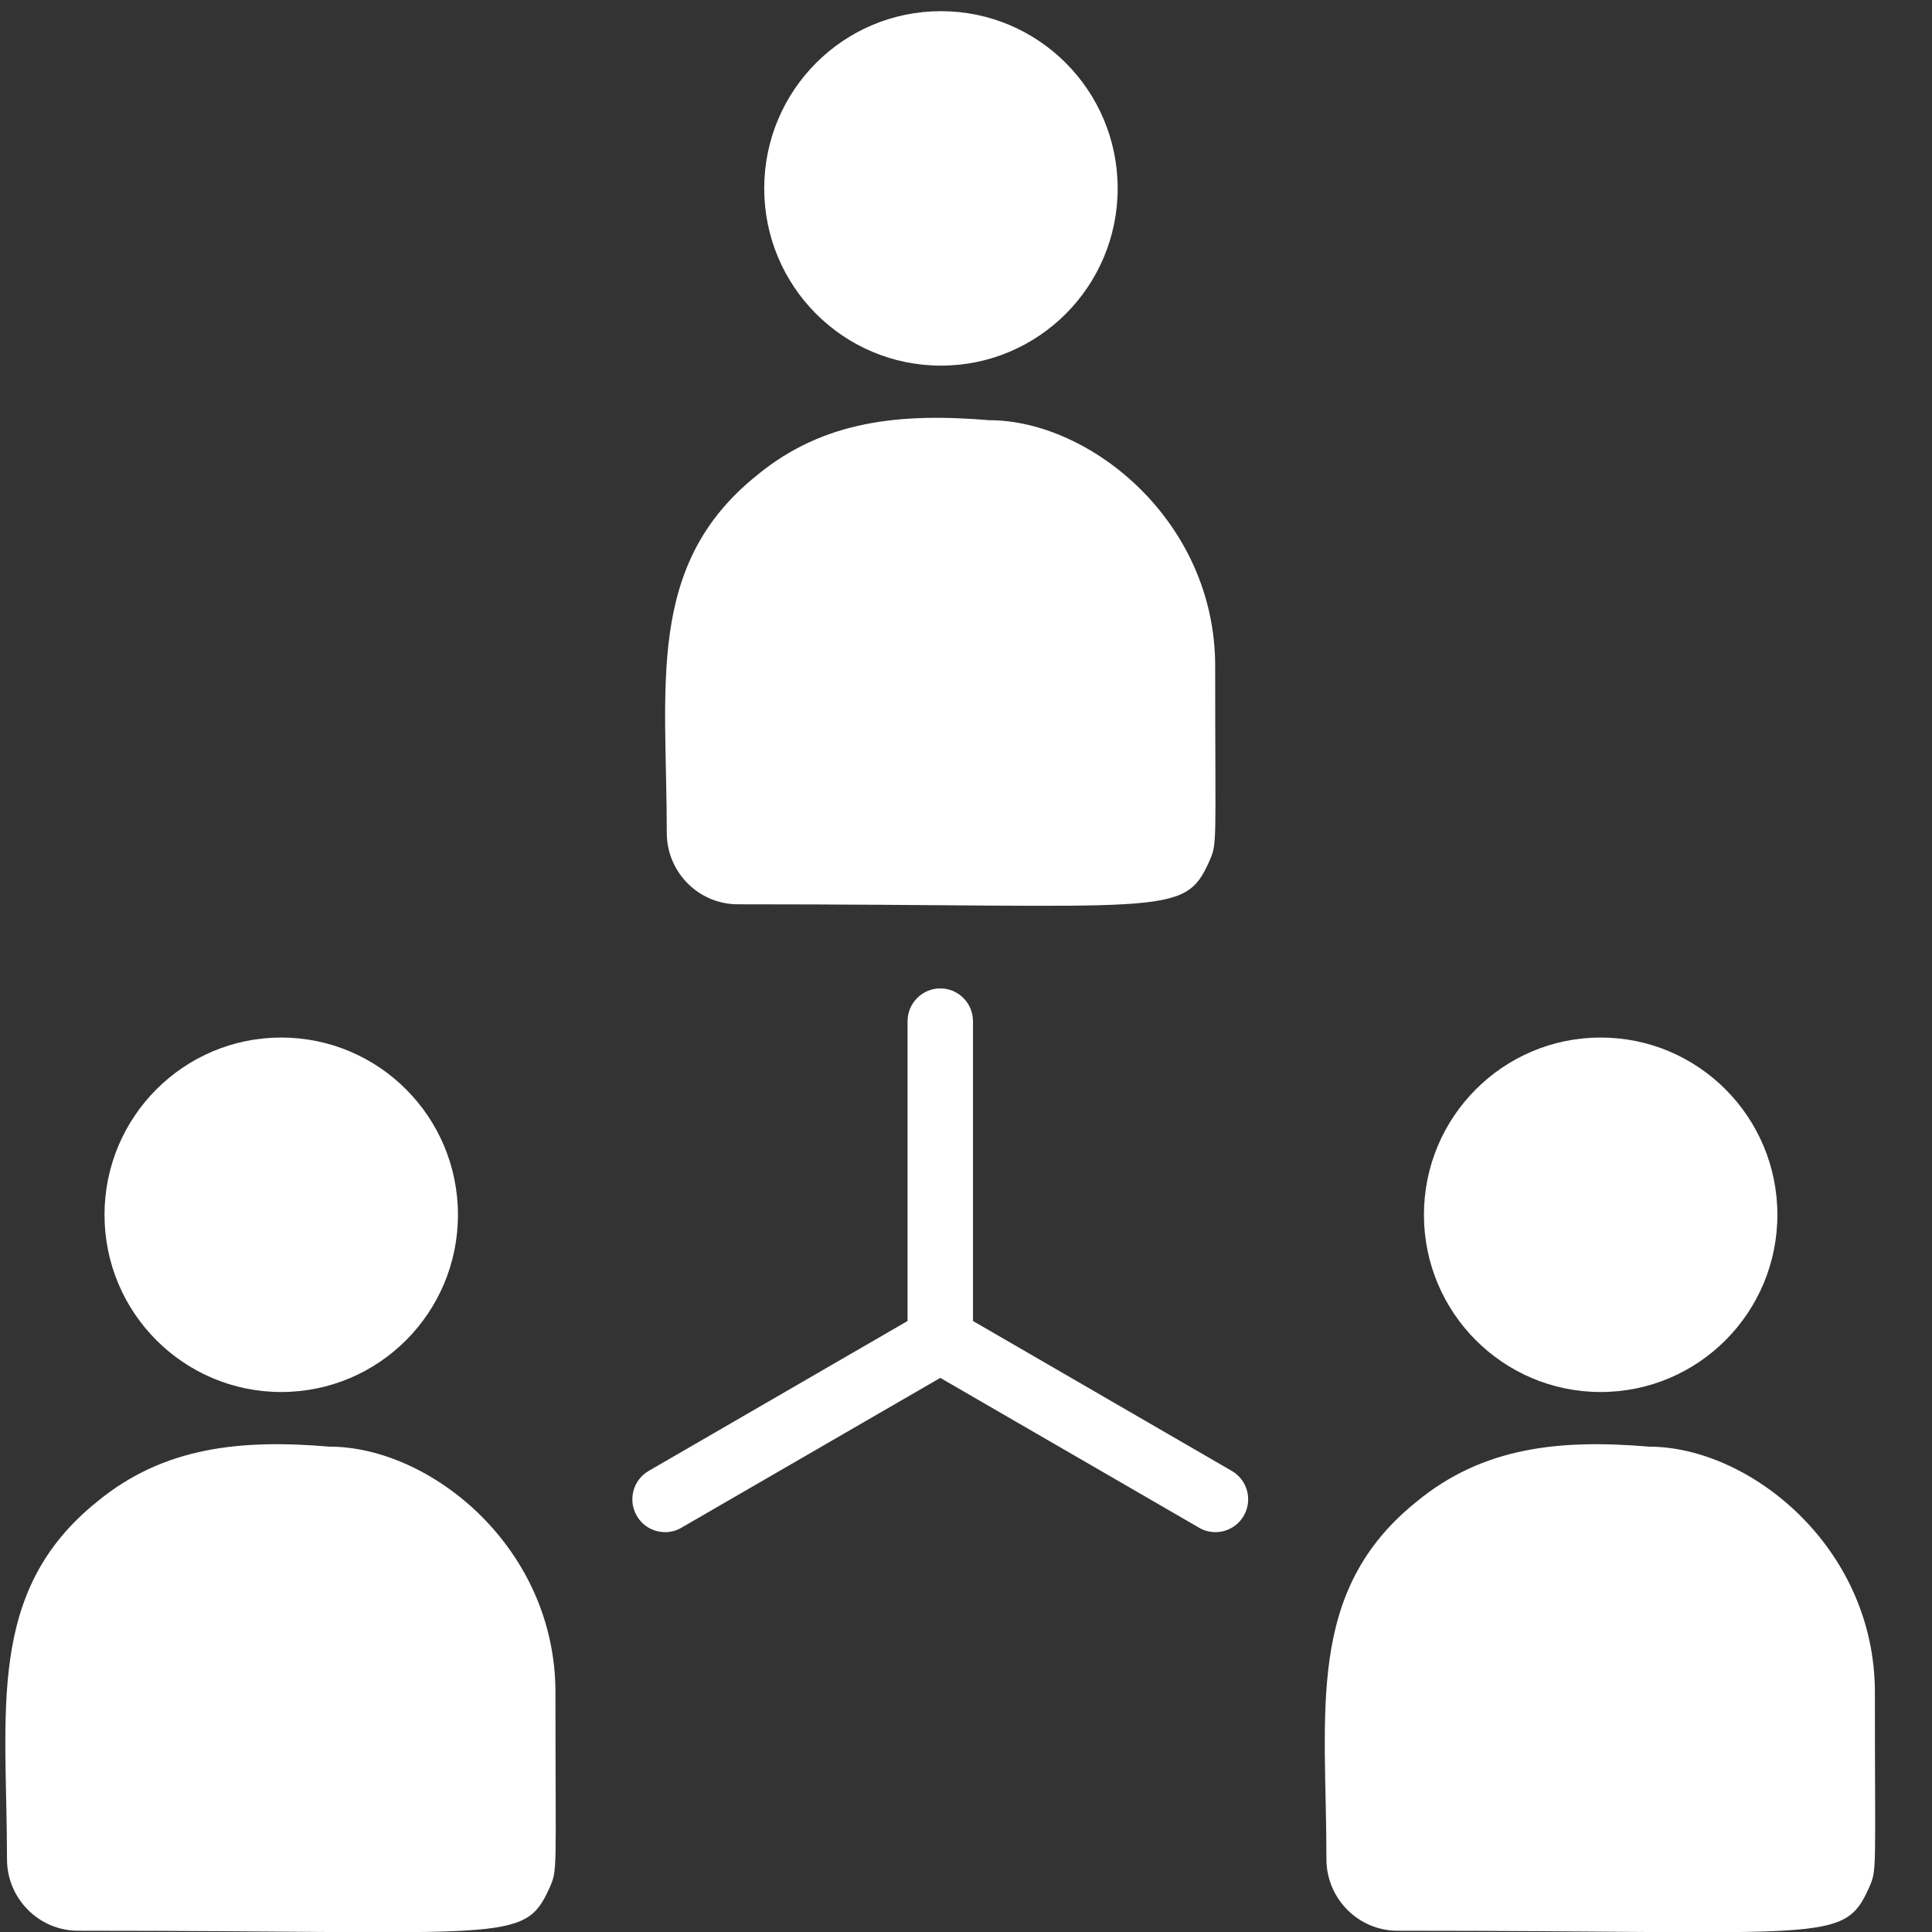
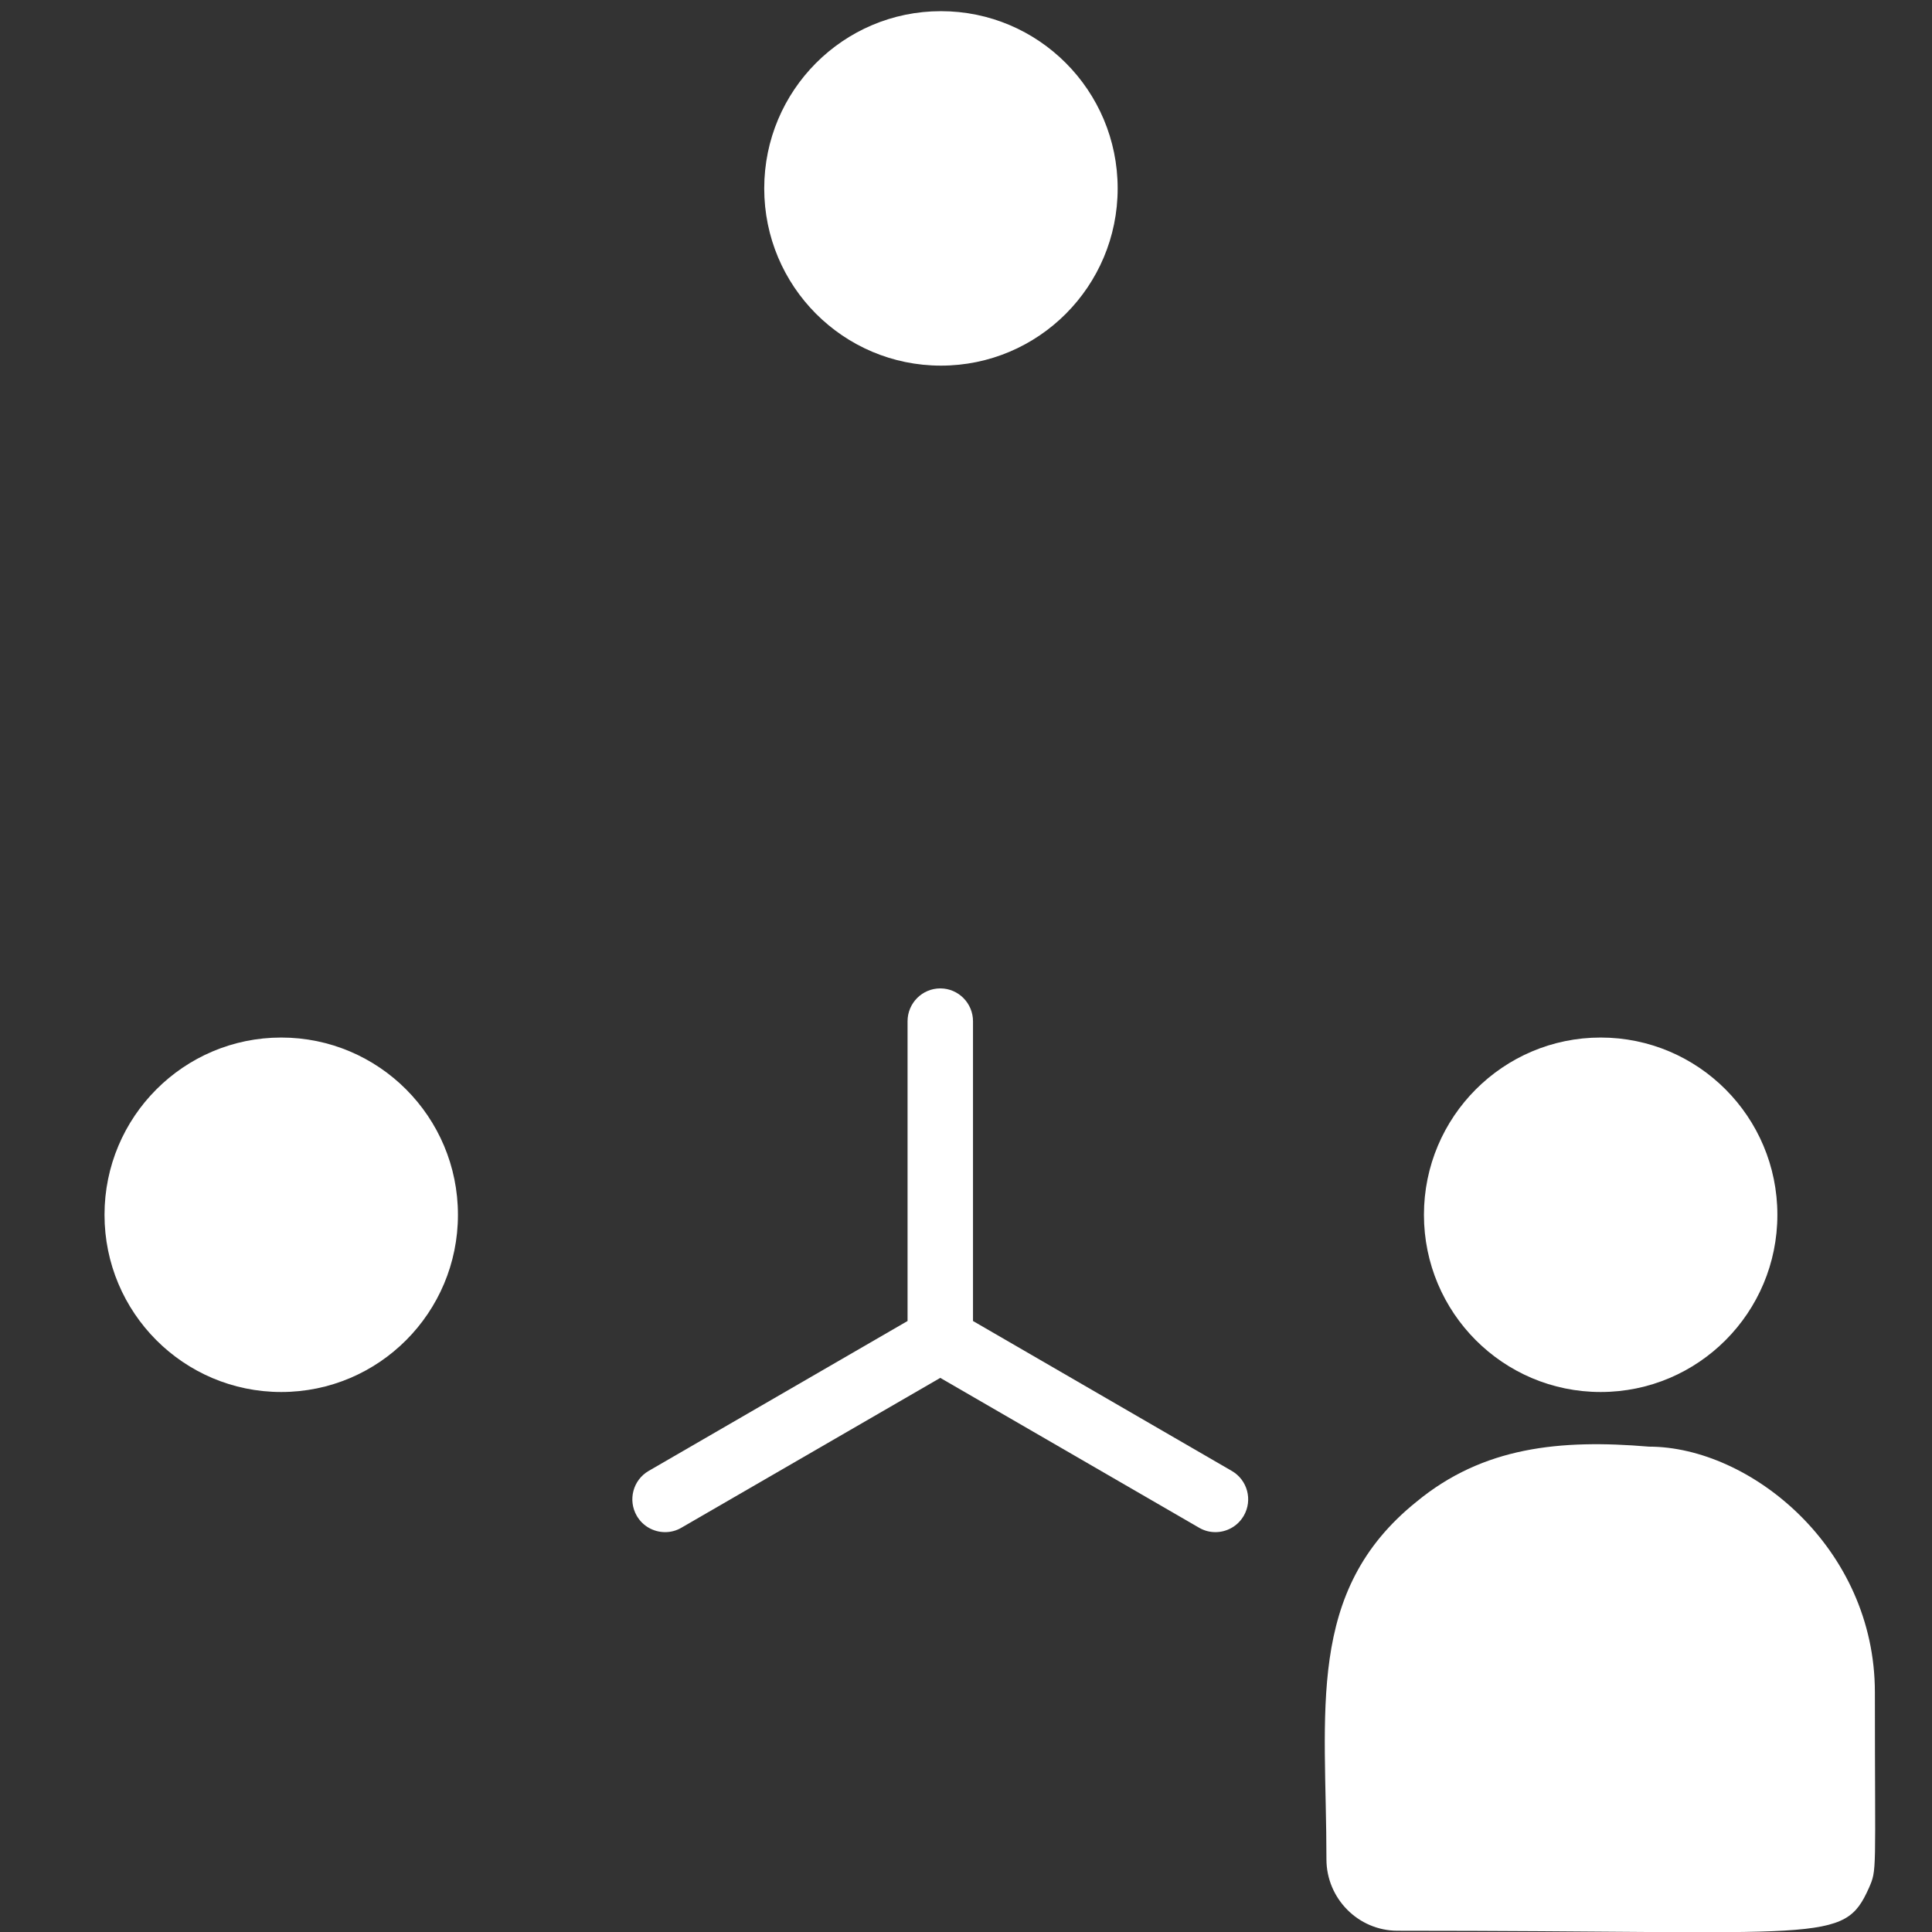
<svg xmlns="http://www.w3.org/2000/svg" width="32" height="32" viewBox="0 0 32 32" fill="none">
  <rect x="0" y="0" width="32" height="32" fill="#333333" stroke="none" />
  <g clip-path="url(#clip0_51_2324)">
    <path d="M15.585 0.185C17.201 0.185 18.512 1.499 18.512 3.121C18.512 4.742 17.201 6.056 15.585 6.056C13.968 6.056 12.658 4.742 12.658 3.121C12.658 1.499 13.968 0.185 15.585 0.185Z" fill="white" />
-     <path d="M16.386 6.96C14.915 6.837 13.637 6.962 12.534 7.875C10.688 9.357 11.044 11.354 11.044 13.796C11.044 14.442 11.567 14.978 12.222 14.978C19.323 14.978 19.606 15.208 20.027 14.272C20.165 13.956 20.127 14.057 20.127 11.031C20.127 8.627 18.052 6.96 16.386 6.96Z" fill="white" />
    <path d="M4.658 17.185C6.275 17.185 7.585 18.5 7.585 20.121C7.585 21.742 6.275 23.056 4.658 23.056C3.042 23.056 1.731 21.742 1.731 20.121C1.731 18.5 3.042 17.185 4.658 17.185Z" fill="white" />
-     <path d="M5.459 23.961C3.988 23.837 2.71 23.962 1.606 24.875C-0.239 26.358 0.116 28.354 0.116 30.796C0.116 31.442 0.64 31.979 1.294 31.979C8.396 31.979 8.679 32.208 9.1 31.273C9.238 30.956 9.2 31.057 9.2 28.031C9.2 25.627 7.125 23.961 5.459 23.961Z" fill="white" />
    <path d="M26.512 17.185C28.129 17.185 29.439 18.5 29.439 20.121C29.439 21.742 28.129 23.056 26.512 23.056C24.896 23.056 23.585 21.742 23.585 20.121C23.585 18.5 24.896 17.185 26.512 17.185Z" fill="white" />
    <path d="M27.313 23.961C25.842 23.837 24.564 23.962 23.46 24.875C21.615 26.358 21.97 28.354 21.97 30.796C21.97 31.442 22.494 31.979 23.148 31.979C30.25 31.979 30.533 32.208 30.954 31.273C31.092 30.956 31.054 31.057 31.054 28.031C31.054 25.627 28.979 23.961 27.313 23.961Z" fill="white" />
    <path d="M20.402 24.363L16.116 21.88V16.915C16.116 16.615 15.873 16.371 15.574 16.371C15.275 16.371 15.032 16.615 15.032 16.915V21.88L10.744 24.363C10.485 24.513 10.397 24.845 10.546 25.105C10.646 25.28 10.829 25.377 11.017 25.377C11.108 25.377 11.201 25.354 11.286 25.304L15.574 22.822L19.861 25.304C19.946 25.354 20.039 25.377 20.131 25.377C20.318 25.377 20.5 25.28 20.601 25.105C20.751 24.845 20.662 24.513 20.402 24.363Z" fill="white" />
  </g>
  <defs>
    <clipPath id="clip0_51_2324">
      <rect width="30.97" height="31.819" fill="white" transform="translate(0.089 0.185)" />
    </clipPath>
  </defs>
</svg>